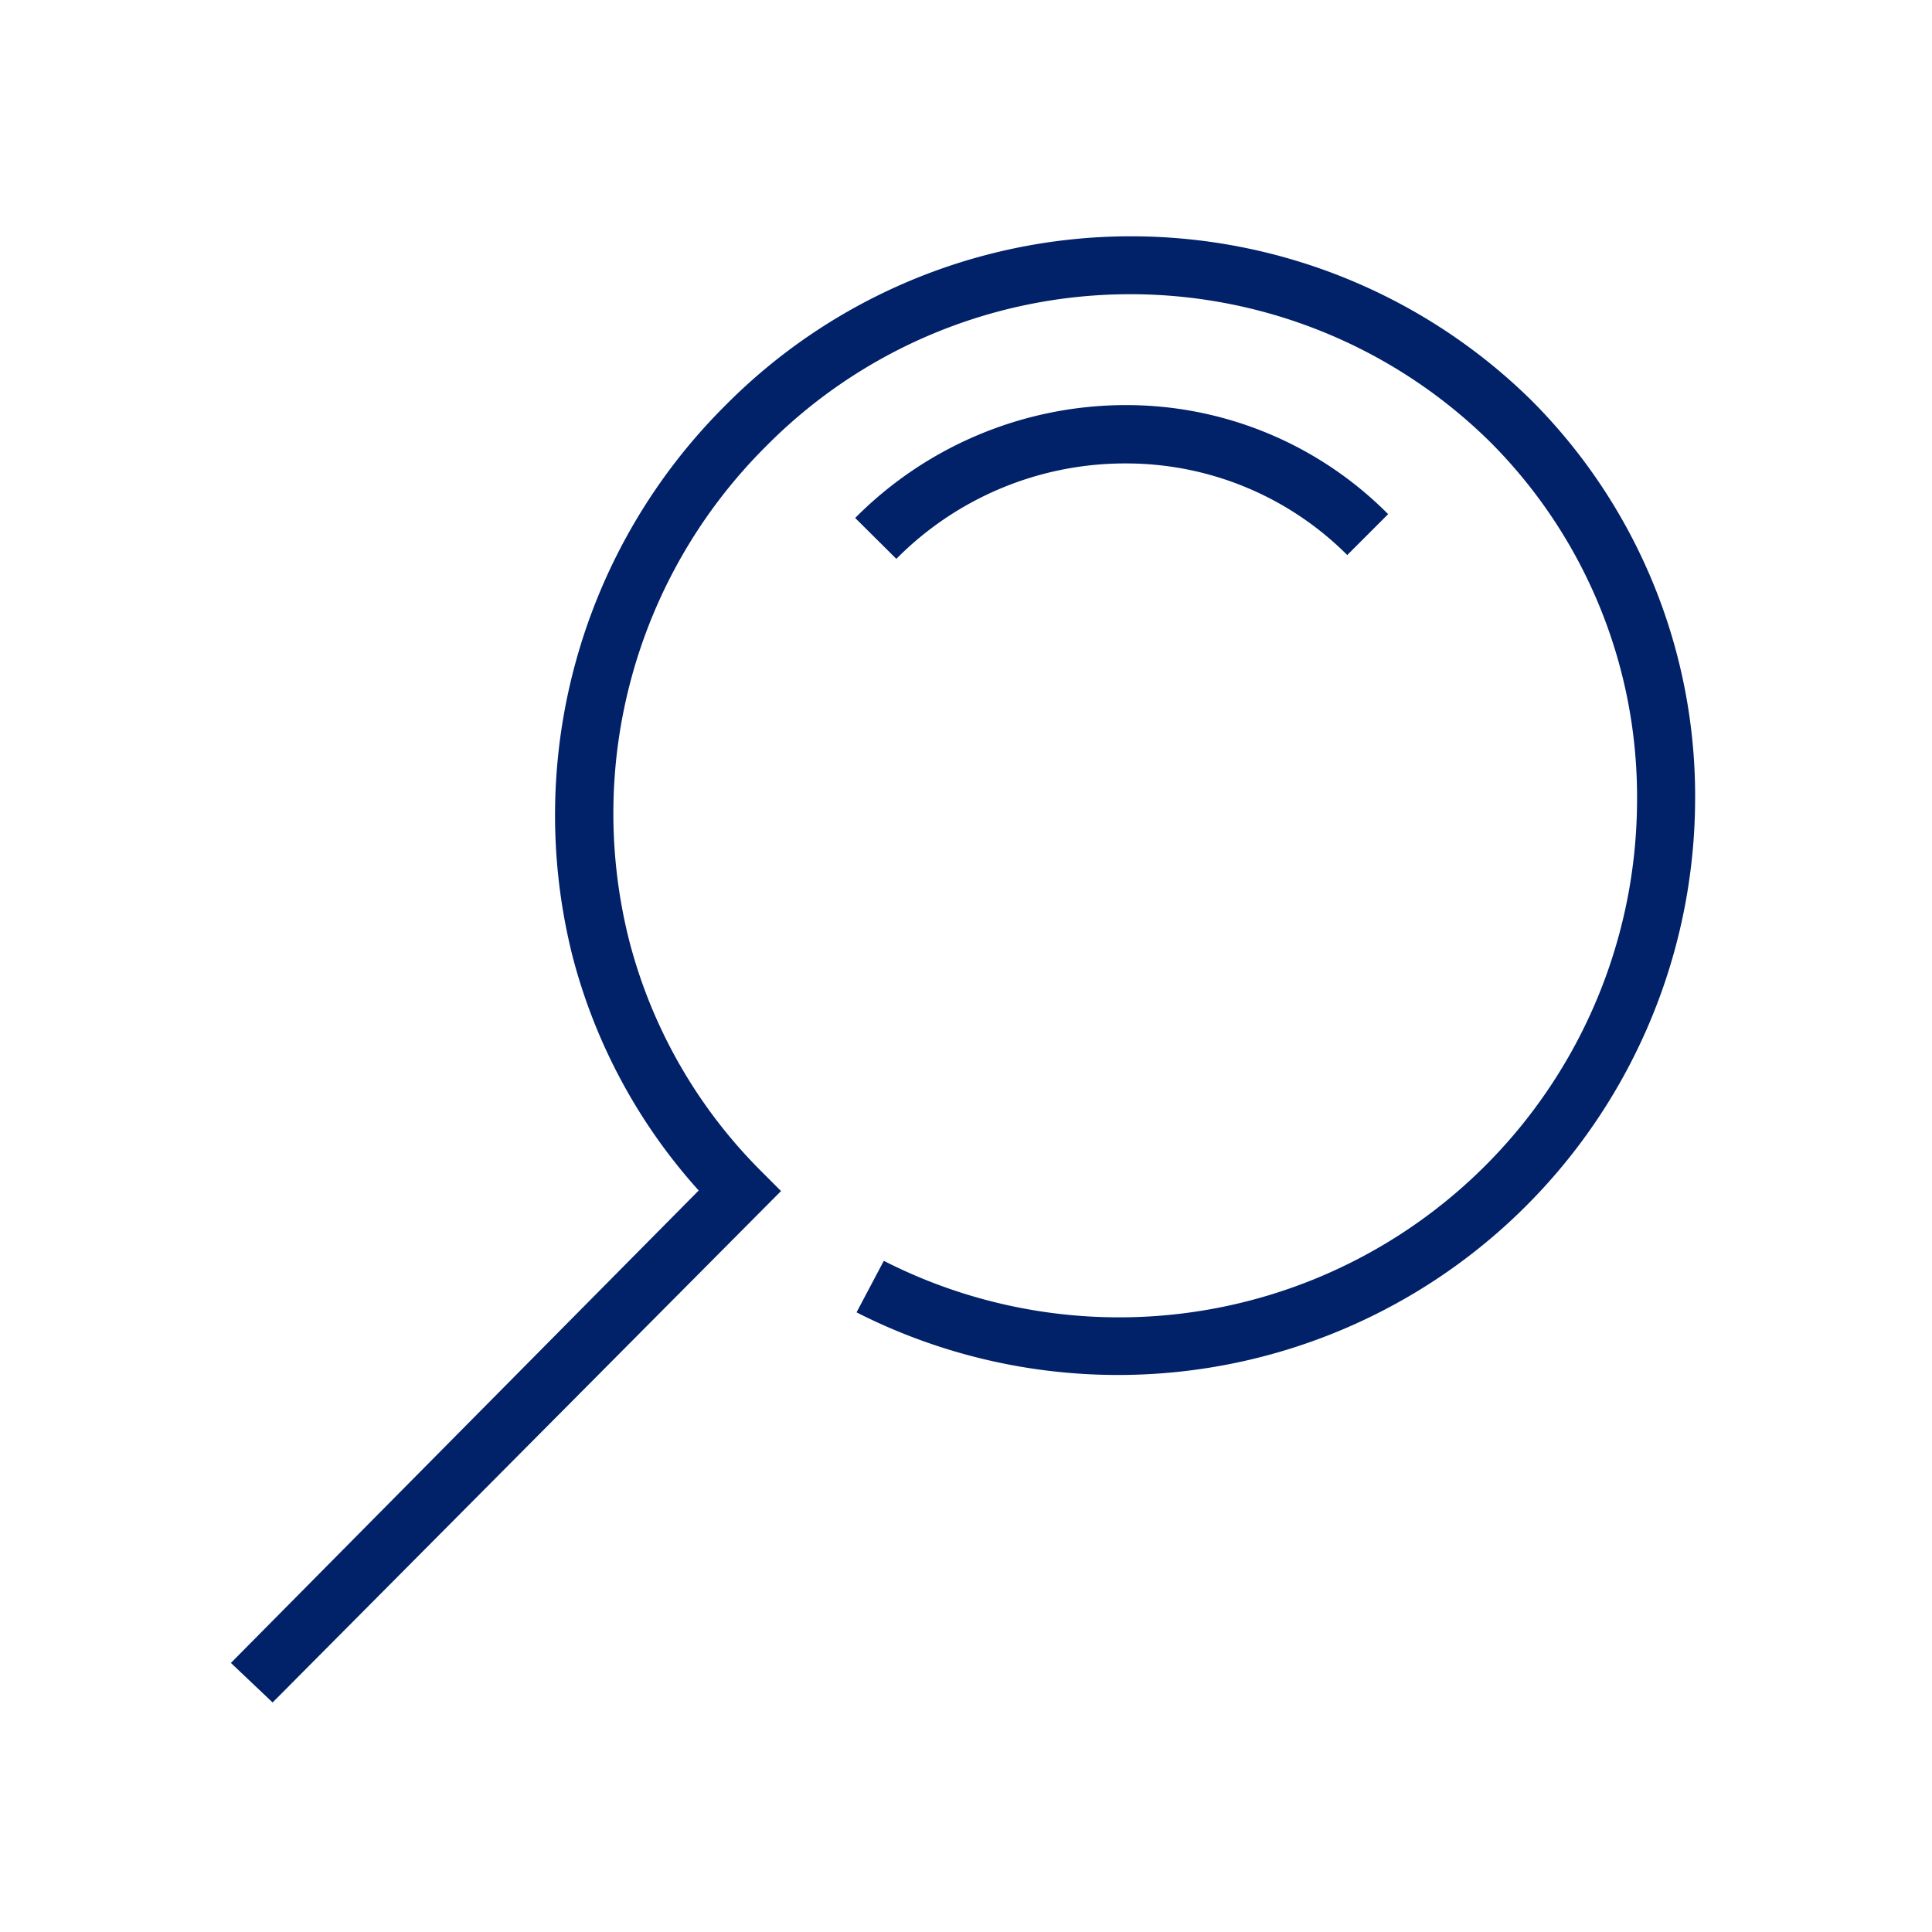
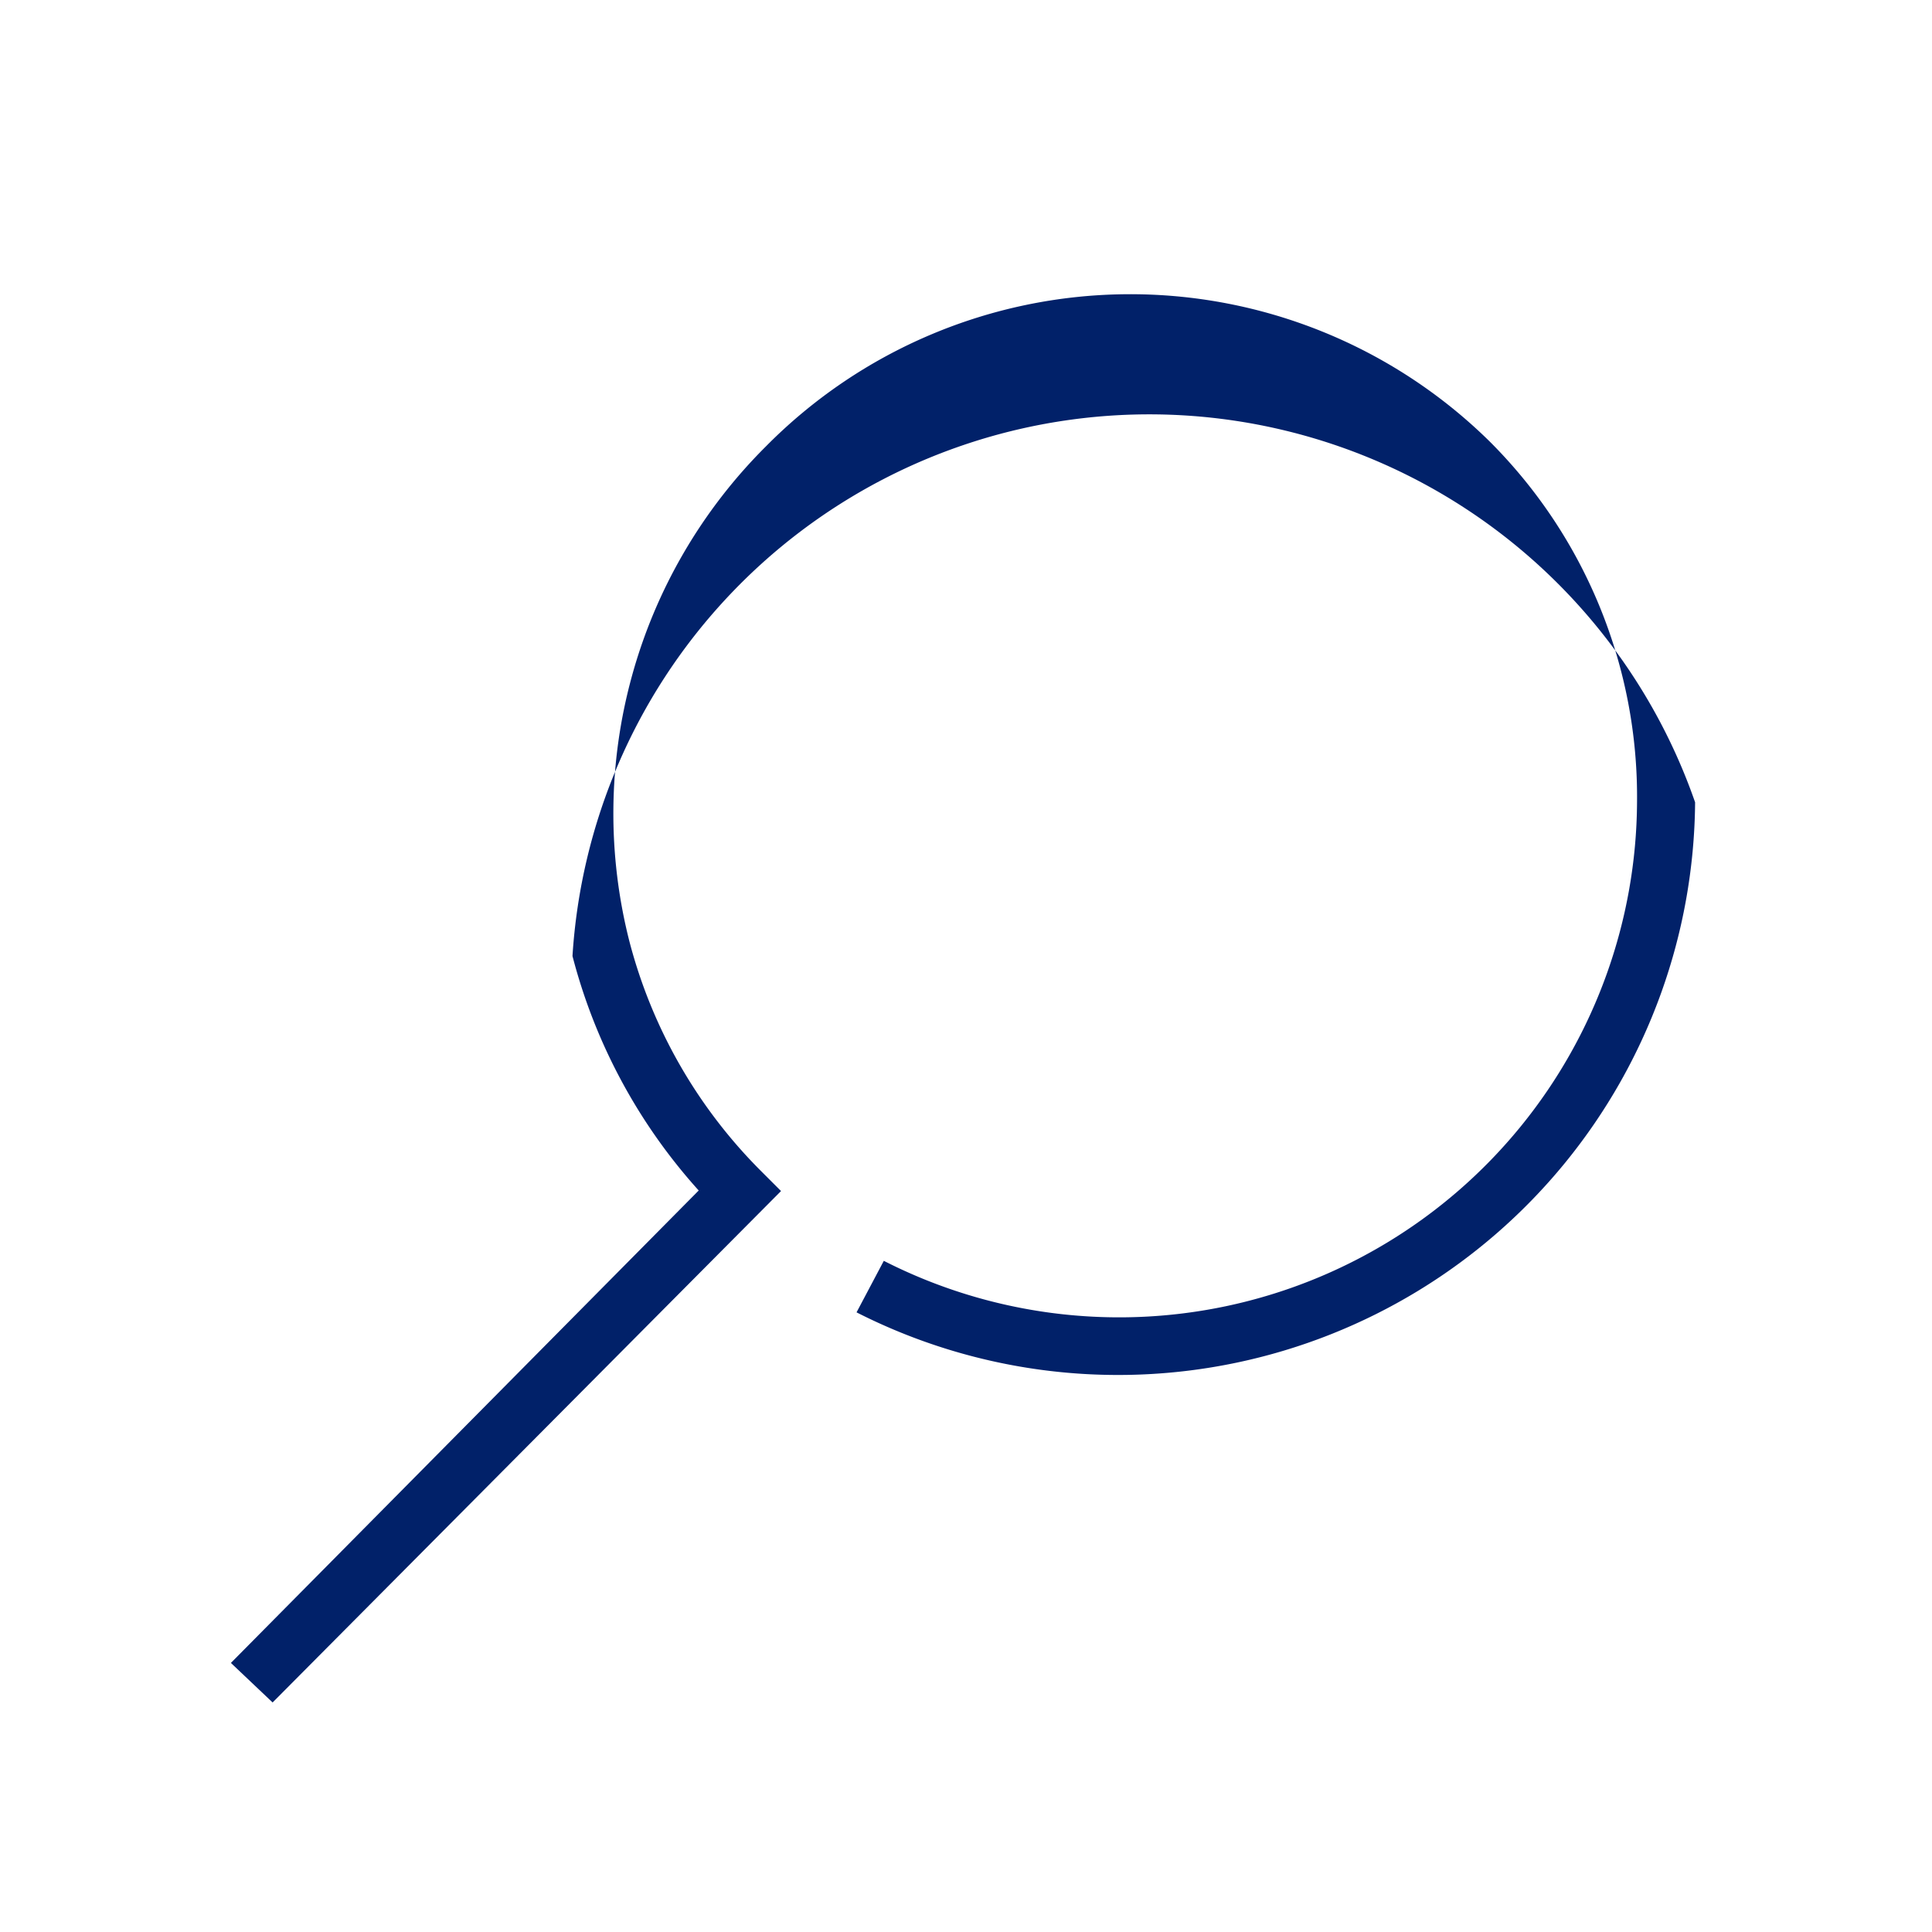
<svg xmlns="http://www.w3.org/2000/svg" id="Icon" viewBox="0 0 70.87 70.87">
  <defs>
    <style>.cls-1{fill:#012169;}</style>
  </defs>
-   <path class="cls-1" d="M41.18,17h.08a11.46,11.46,0,0,1,8.16,3.36l1.5-1.5a13.53,13.53,0,0,0-9.66-4h-.09A14,14,0,0,0,31.37,19l1.51,1.5A11.81,11.81,0,0,1,41.18,17Z" />
-   <path class="cls-1" d="M10,62.45,28.65,43.69l-.75-.75a18.49,18.49,0,0,1-4.81-8.4,19,19,0,0,1,5-18.16,18.79,18.79,0,0,1,26.55-.19,18.41,18.41,0,0,1,5.41,13.23A19,19,0,0,1,32.42,46.25l-1,1.89A21.17,21.17,0,0,0,62.18,29.43a20.54,20.54,0,0,0-6-14.74,20.94,20.94,0,0,0-29.57.18A21.2,21.2,0,0,0,21,35.07a20.54,20.54,0,0,0,4.63,8.6L8.47,61Z" />
+   <path class="cls-1" d="M10,62.45,28.65,43.69l-.75-.75a18.49,18.49,0,0,1-4.81-8.4,19,19,0,0,1,5-18.16,18.79,18.79,0,0,1,26.55-.19,18.41,18.41,0,0,1,5.41,13.23A19,19,0,0,1,32.42,46.25l-1,1.89A21.17,21.17,0,0,0,62.18,29.43A21.2,21.2,0,0,0,21,35.07a20.54,20.54,0,0,0,4.63,8.6L8.47,61Z" />
</svg>